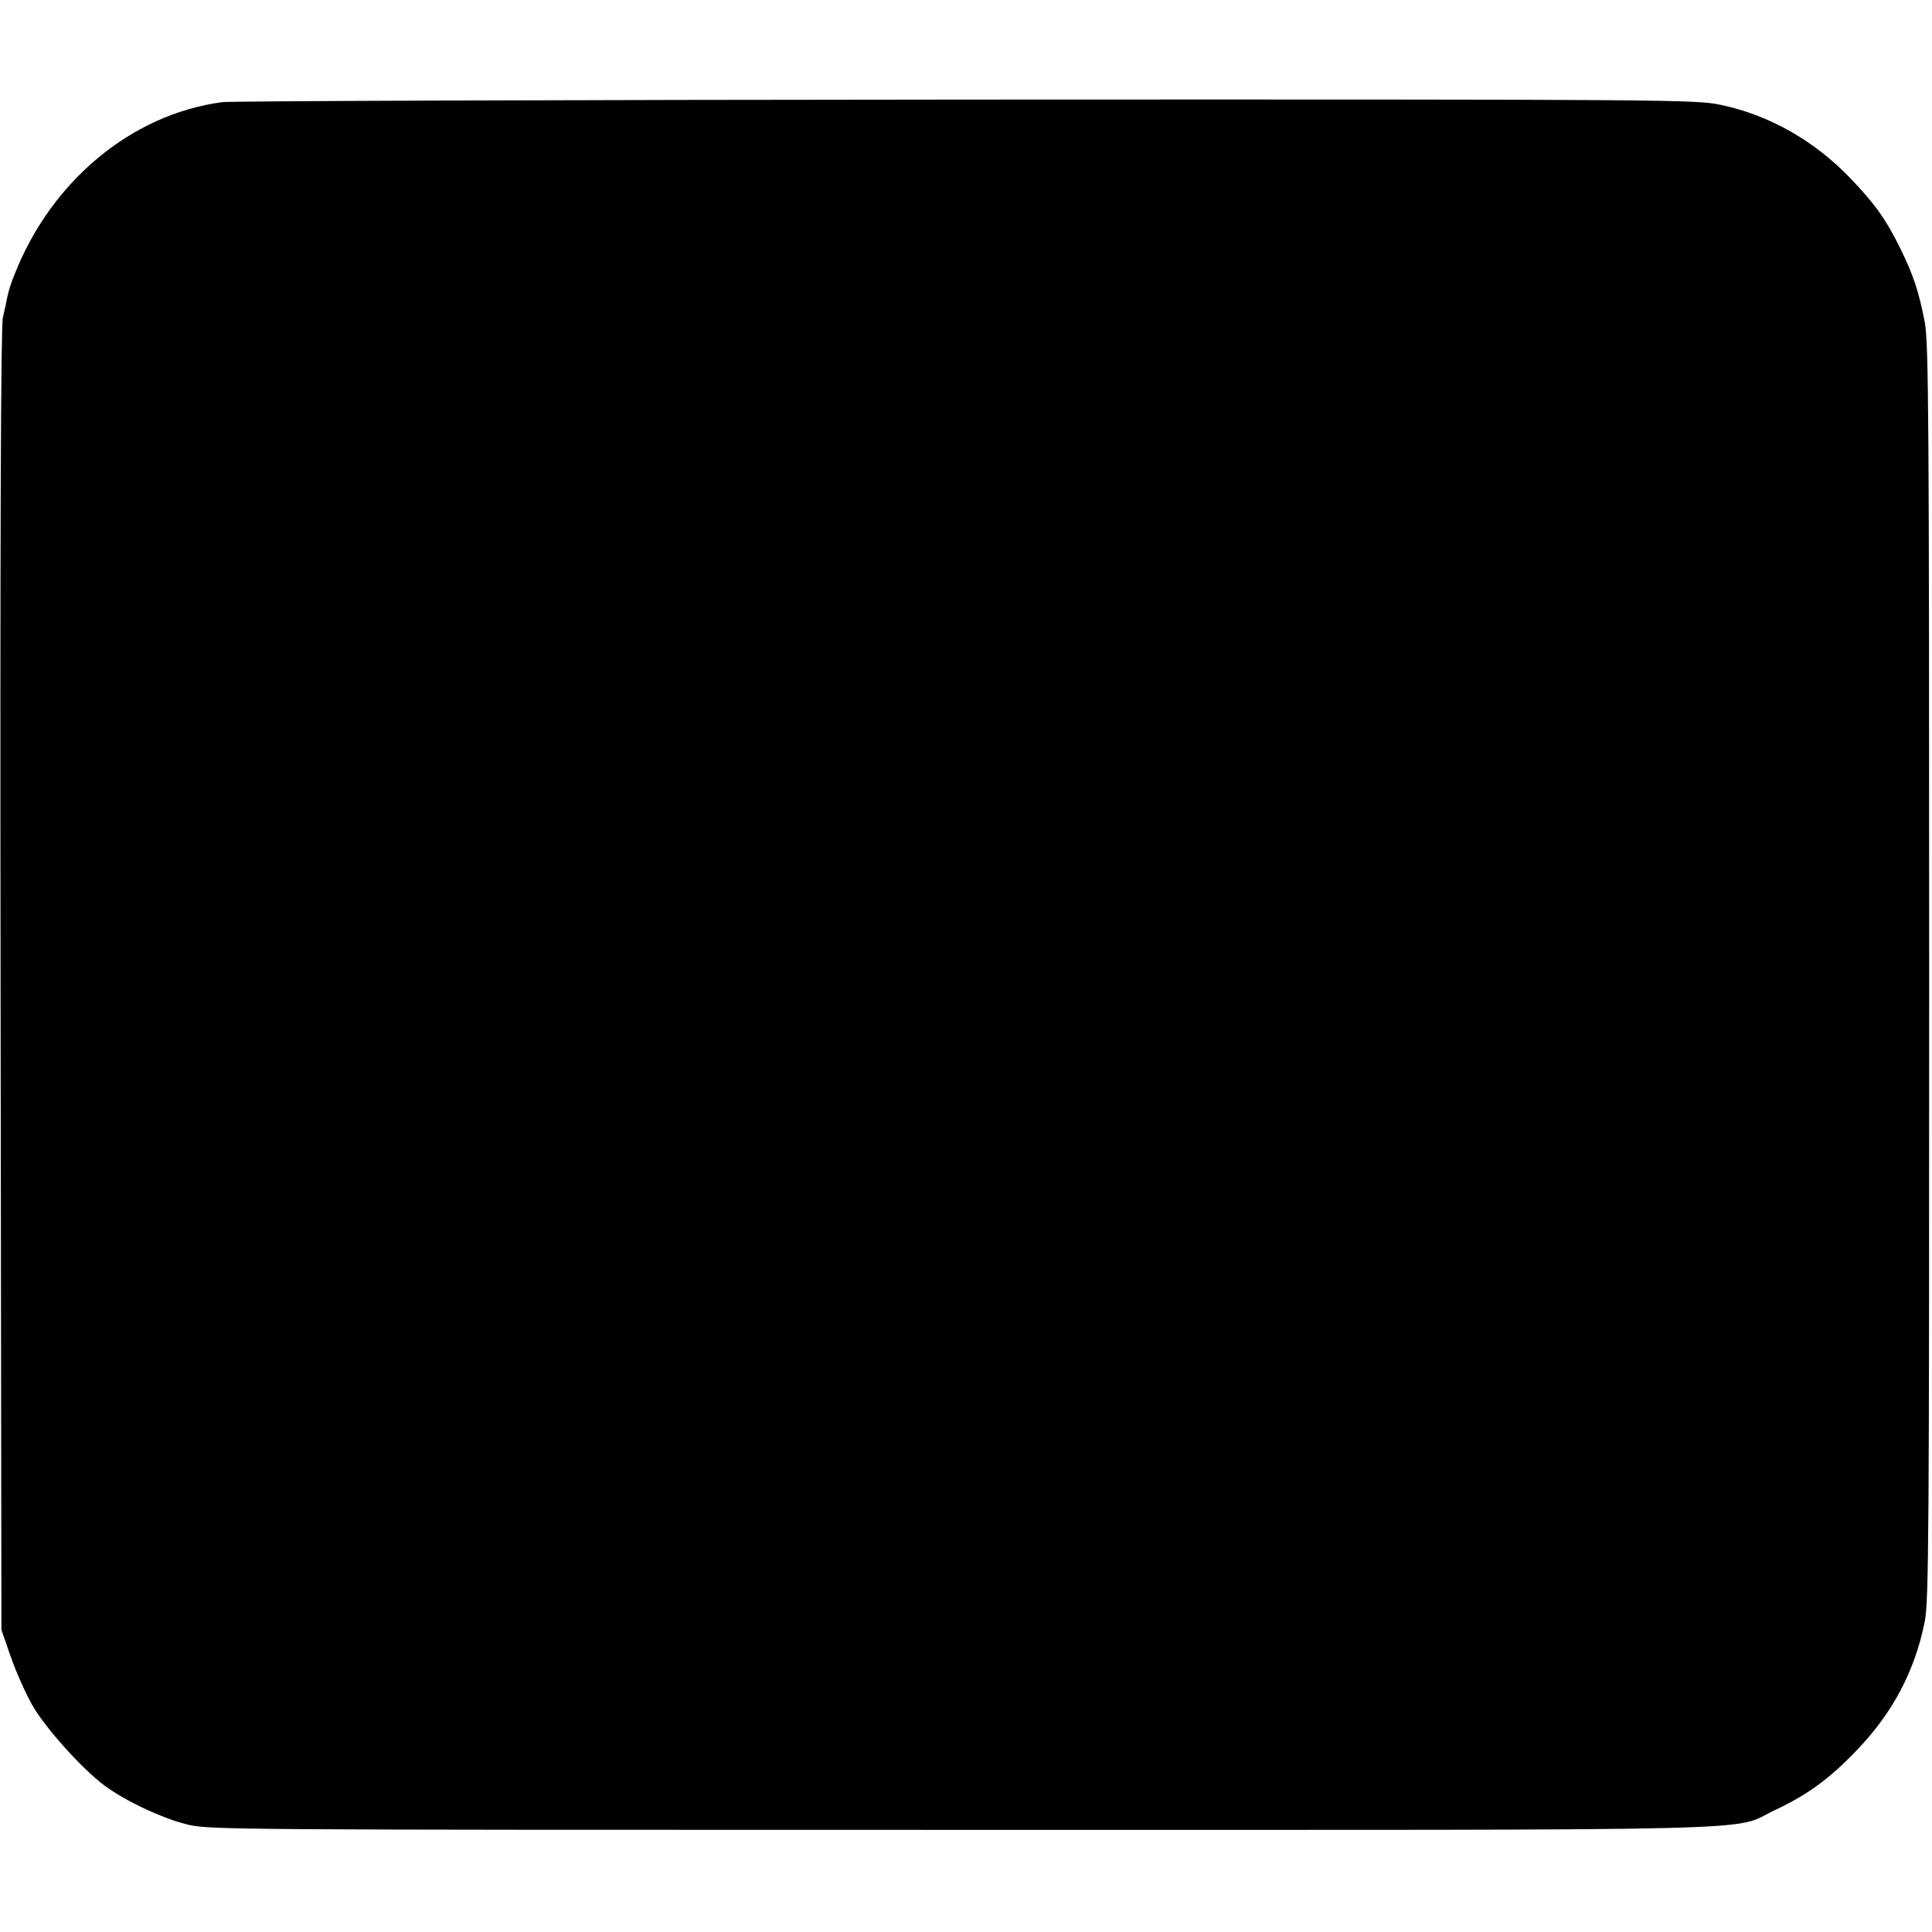
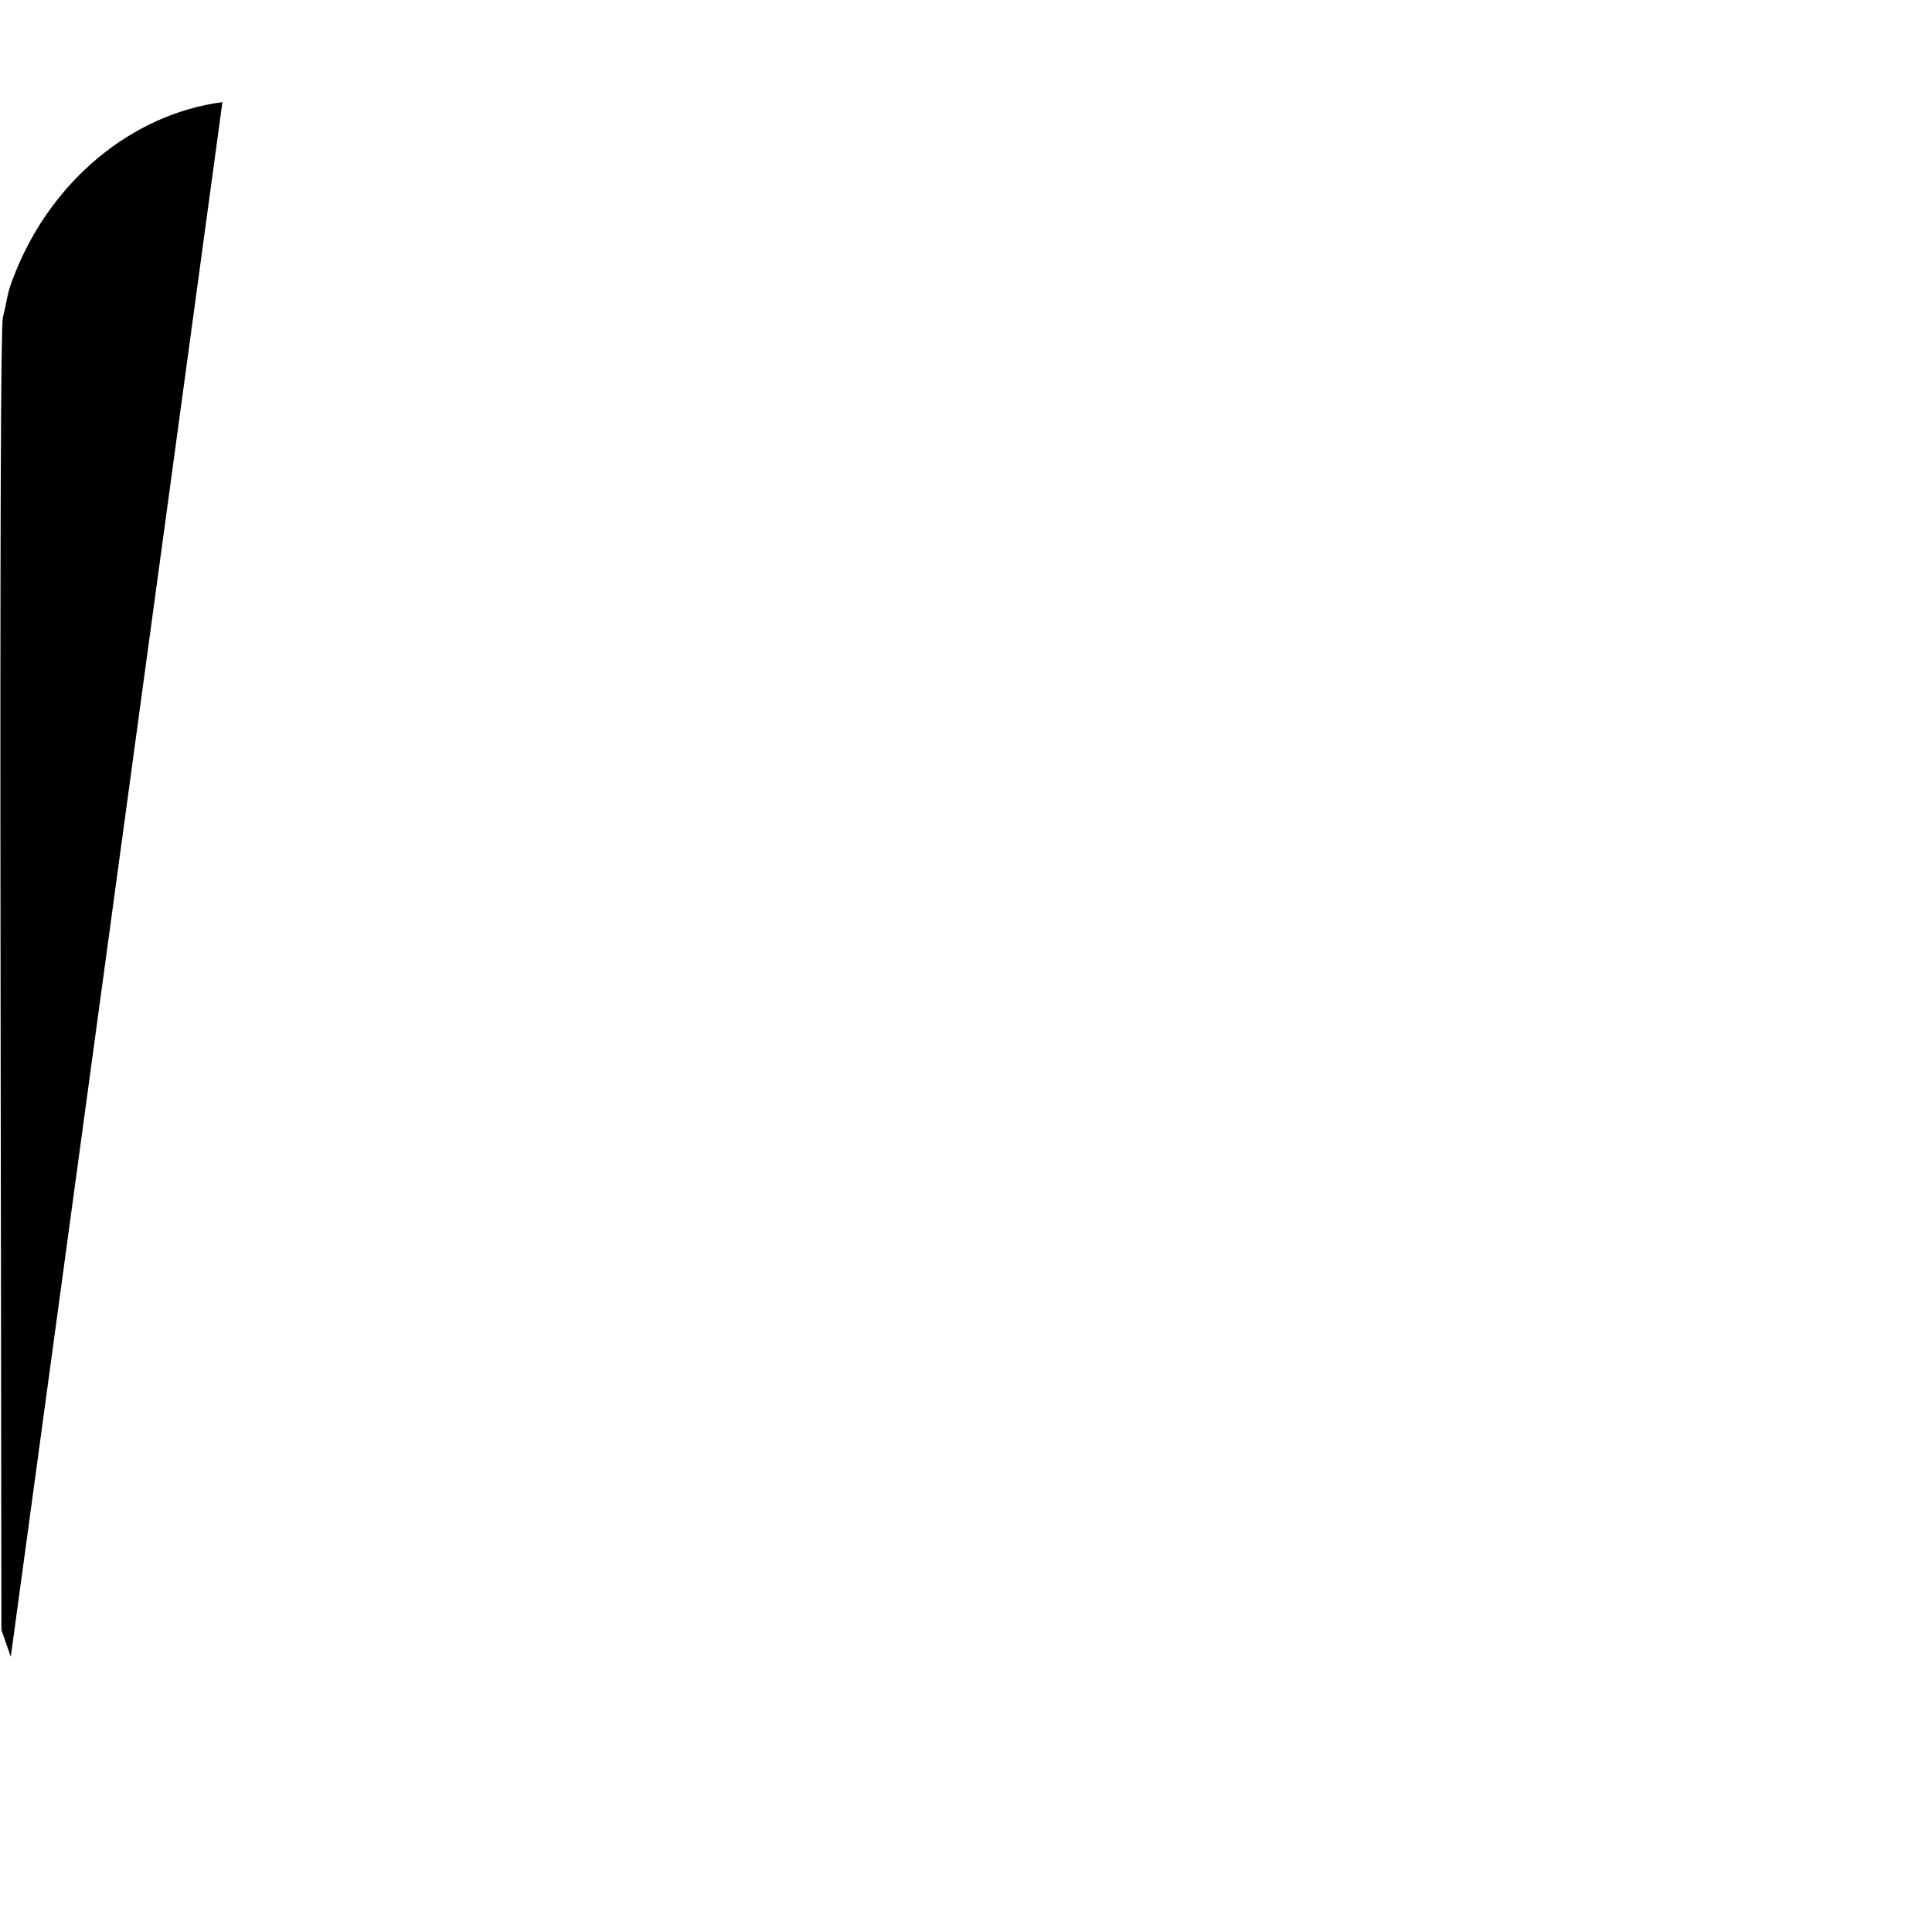
<svg xmlns="http://www.w3.org/2000/svg" version="1.0" width="681pt" height="681pt" viewBox="0 0 681 681" preserveAspectRatio="xMidYMid meet">
  <g transform="translate(0,681) scale(0.1,-0.1)" fill="#000000" stroke="none">
-     <path d="M784 6450 c-319 -42 -603 -277 -733 -608 -11 -26 -22 -61 -25 -78 -3 -16 -10 -49 -16 -74 -7 -31 -10 -763 -8 -2335 l3 -2290 33 -95 c18 -52 52 -128 75 -169 45 -80 178 -228 257 -286 72 -53 199 -113 286 -135 76 -20 118 -20 2733 -20 2954 0 2707 -6 2868 70 113 53 192 110 289 212 125 130 203 277 238 450 15 70 16 305 16 2287 0 1948 -2 2219 -15 2293 -21 109 -40 167 -86 261 -52 105 -89 157 -178 250 -126 131 -284 221 -454 257 -90 19 -149 20 -2657 19 -1411 -1 -2592 -5 -2626 -9z" />
+     <path d="M784 6450 c-319 -42 -603 -277 -733 -608 -11 -26 -22 -61 -25 -78 -3 -16 -10 -49 -16 -74 -7 -31 -10 -763 -8 -2335 l3 -2290 33 -95 z" />
  </g>
</svg>